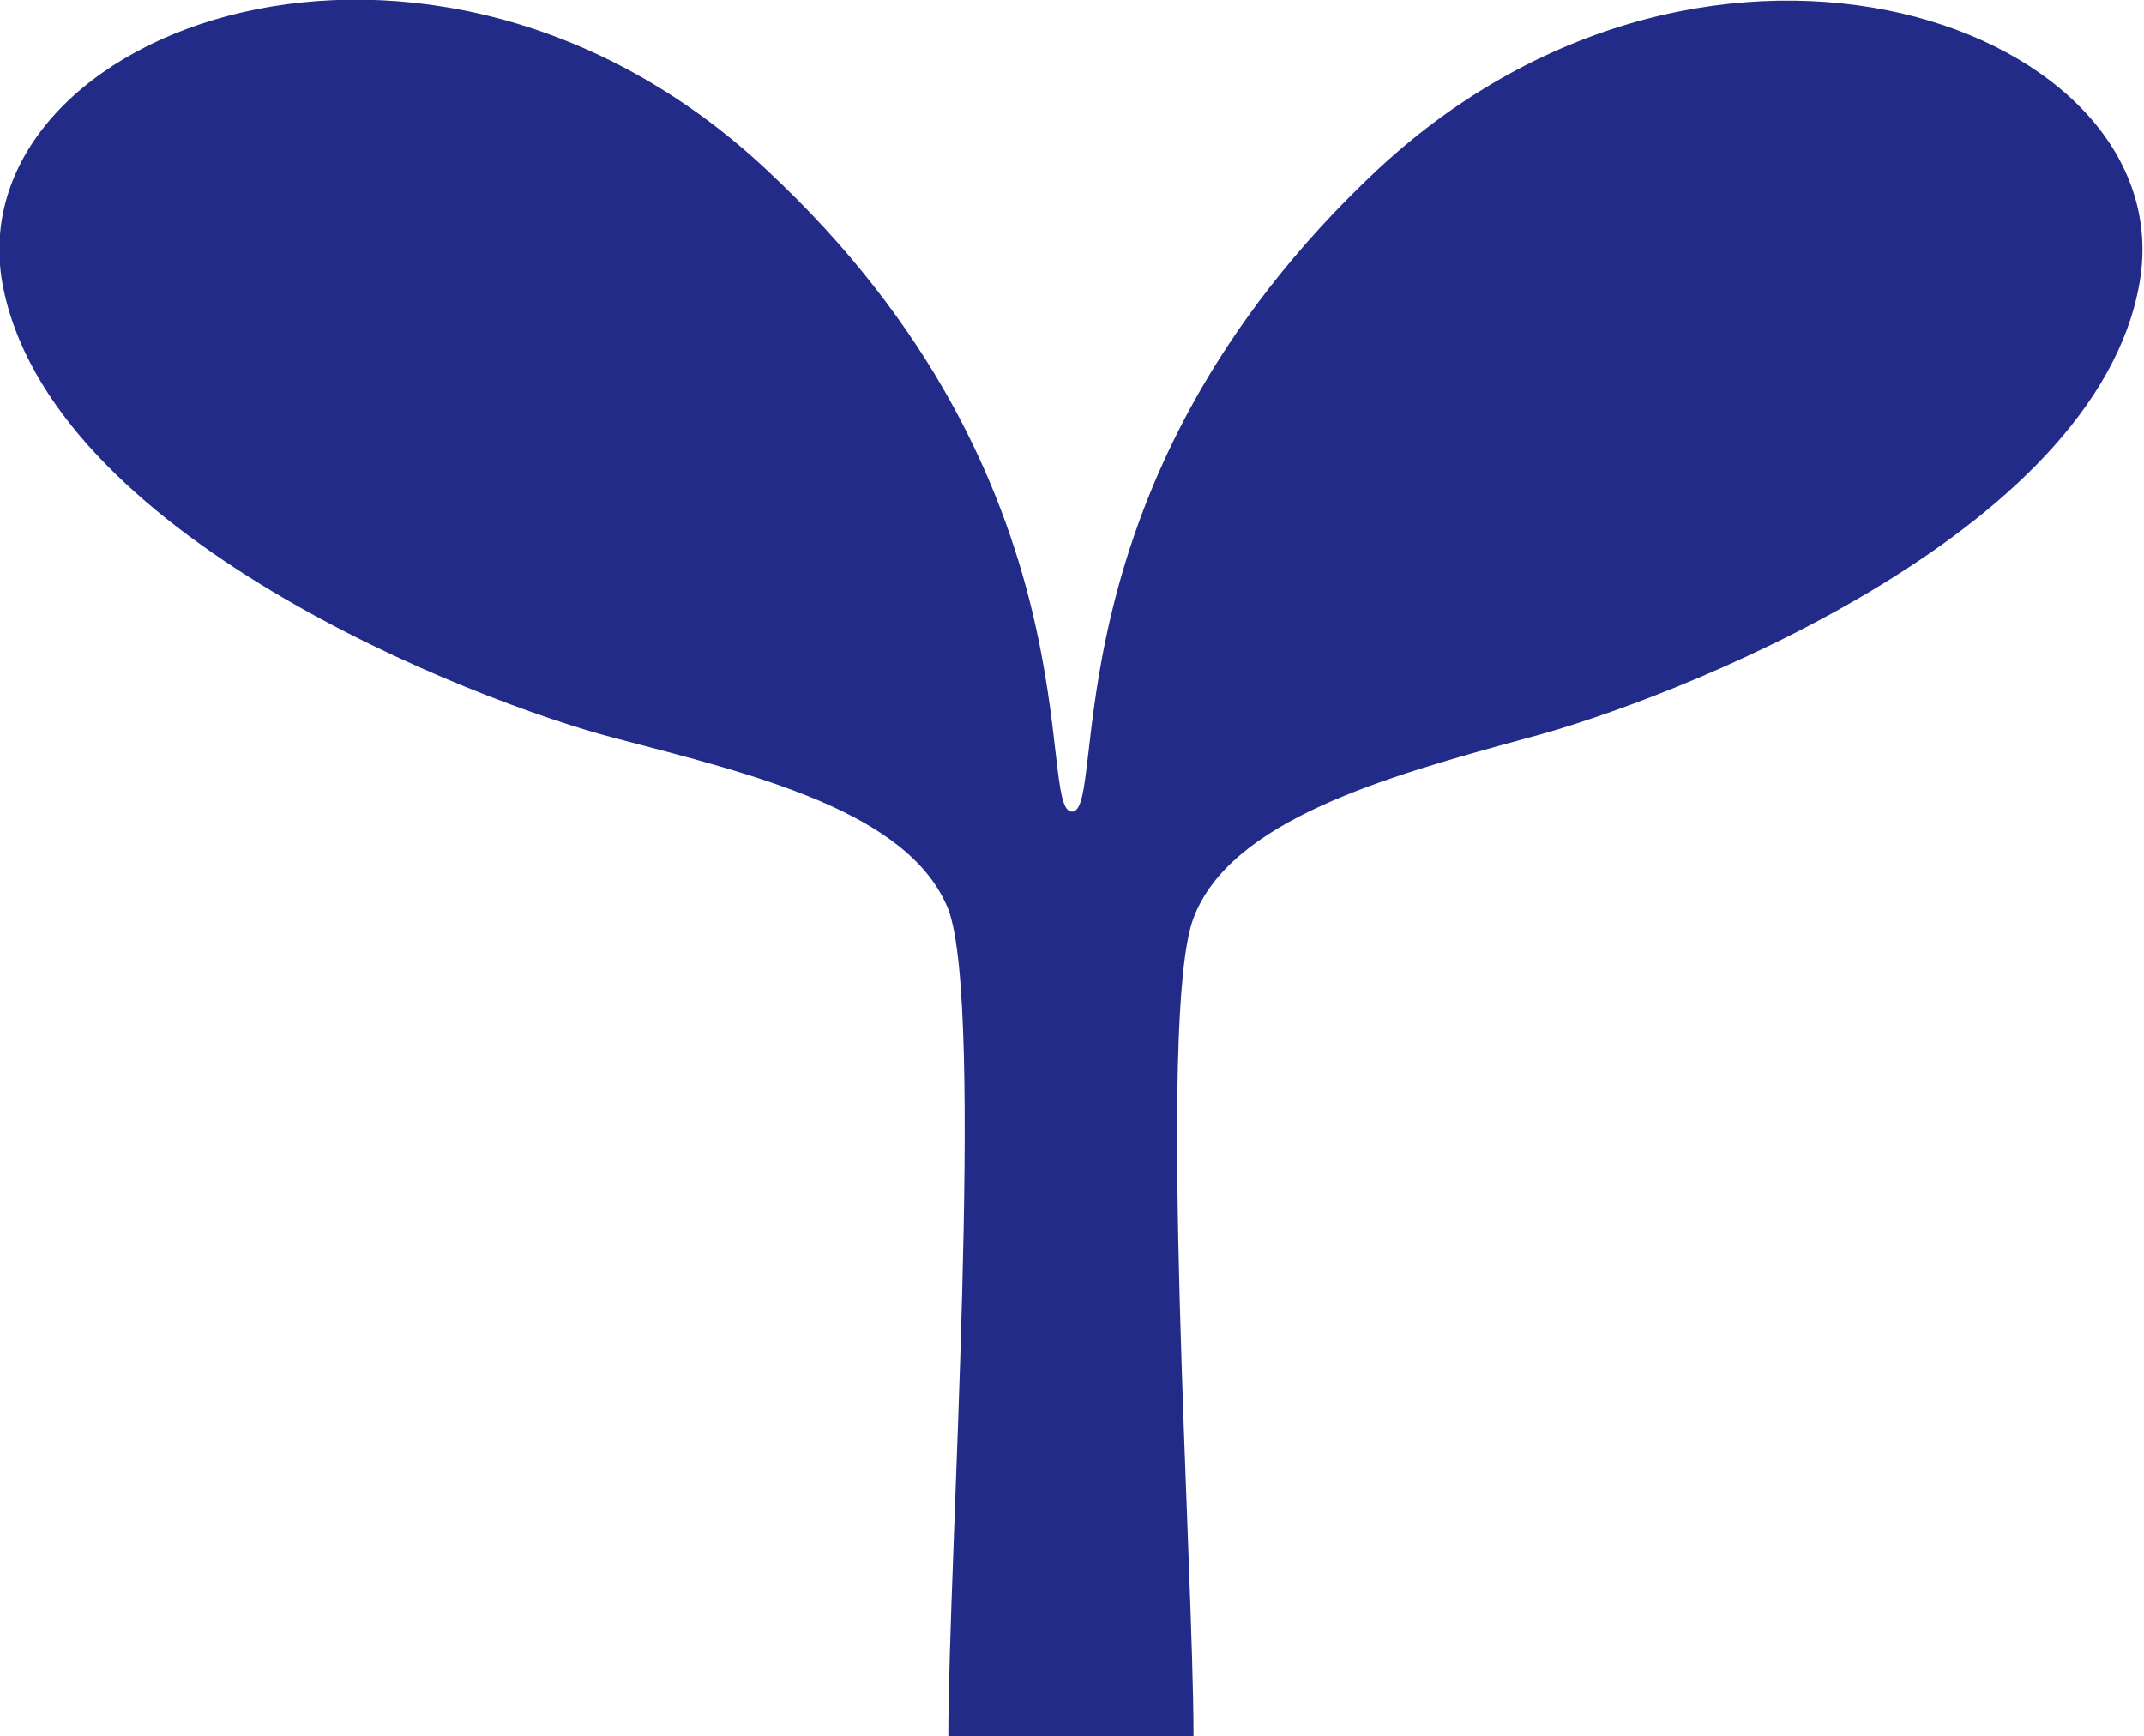
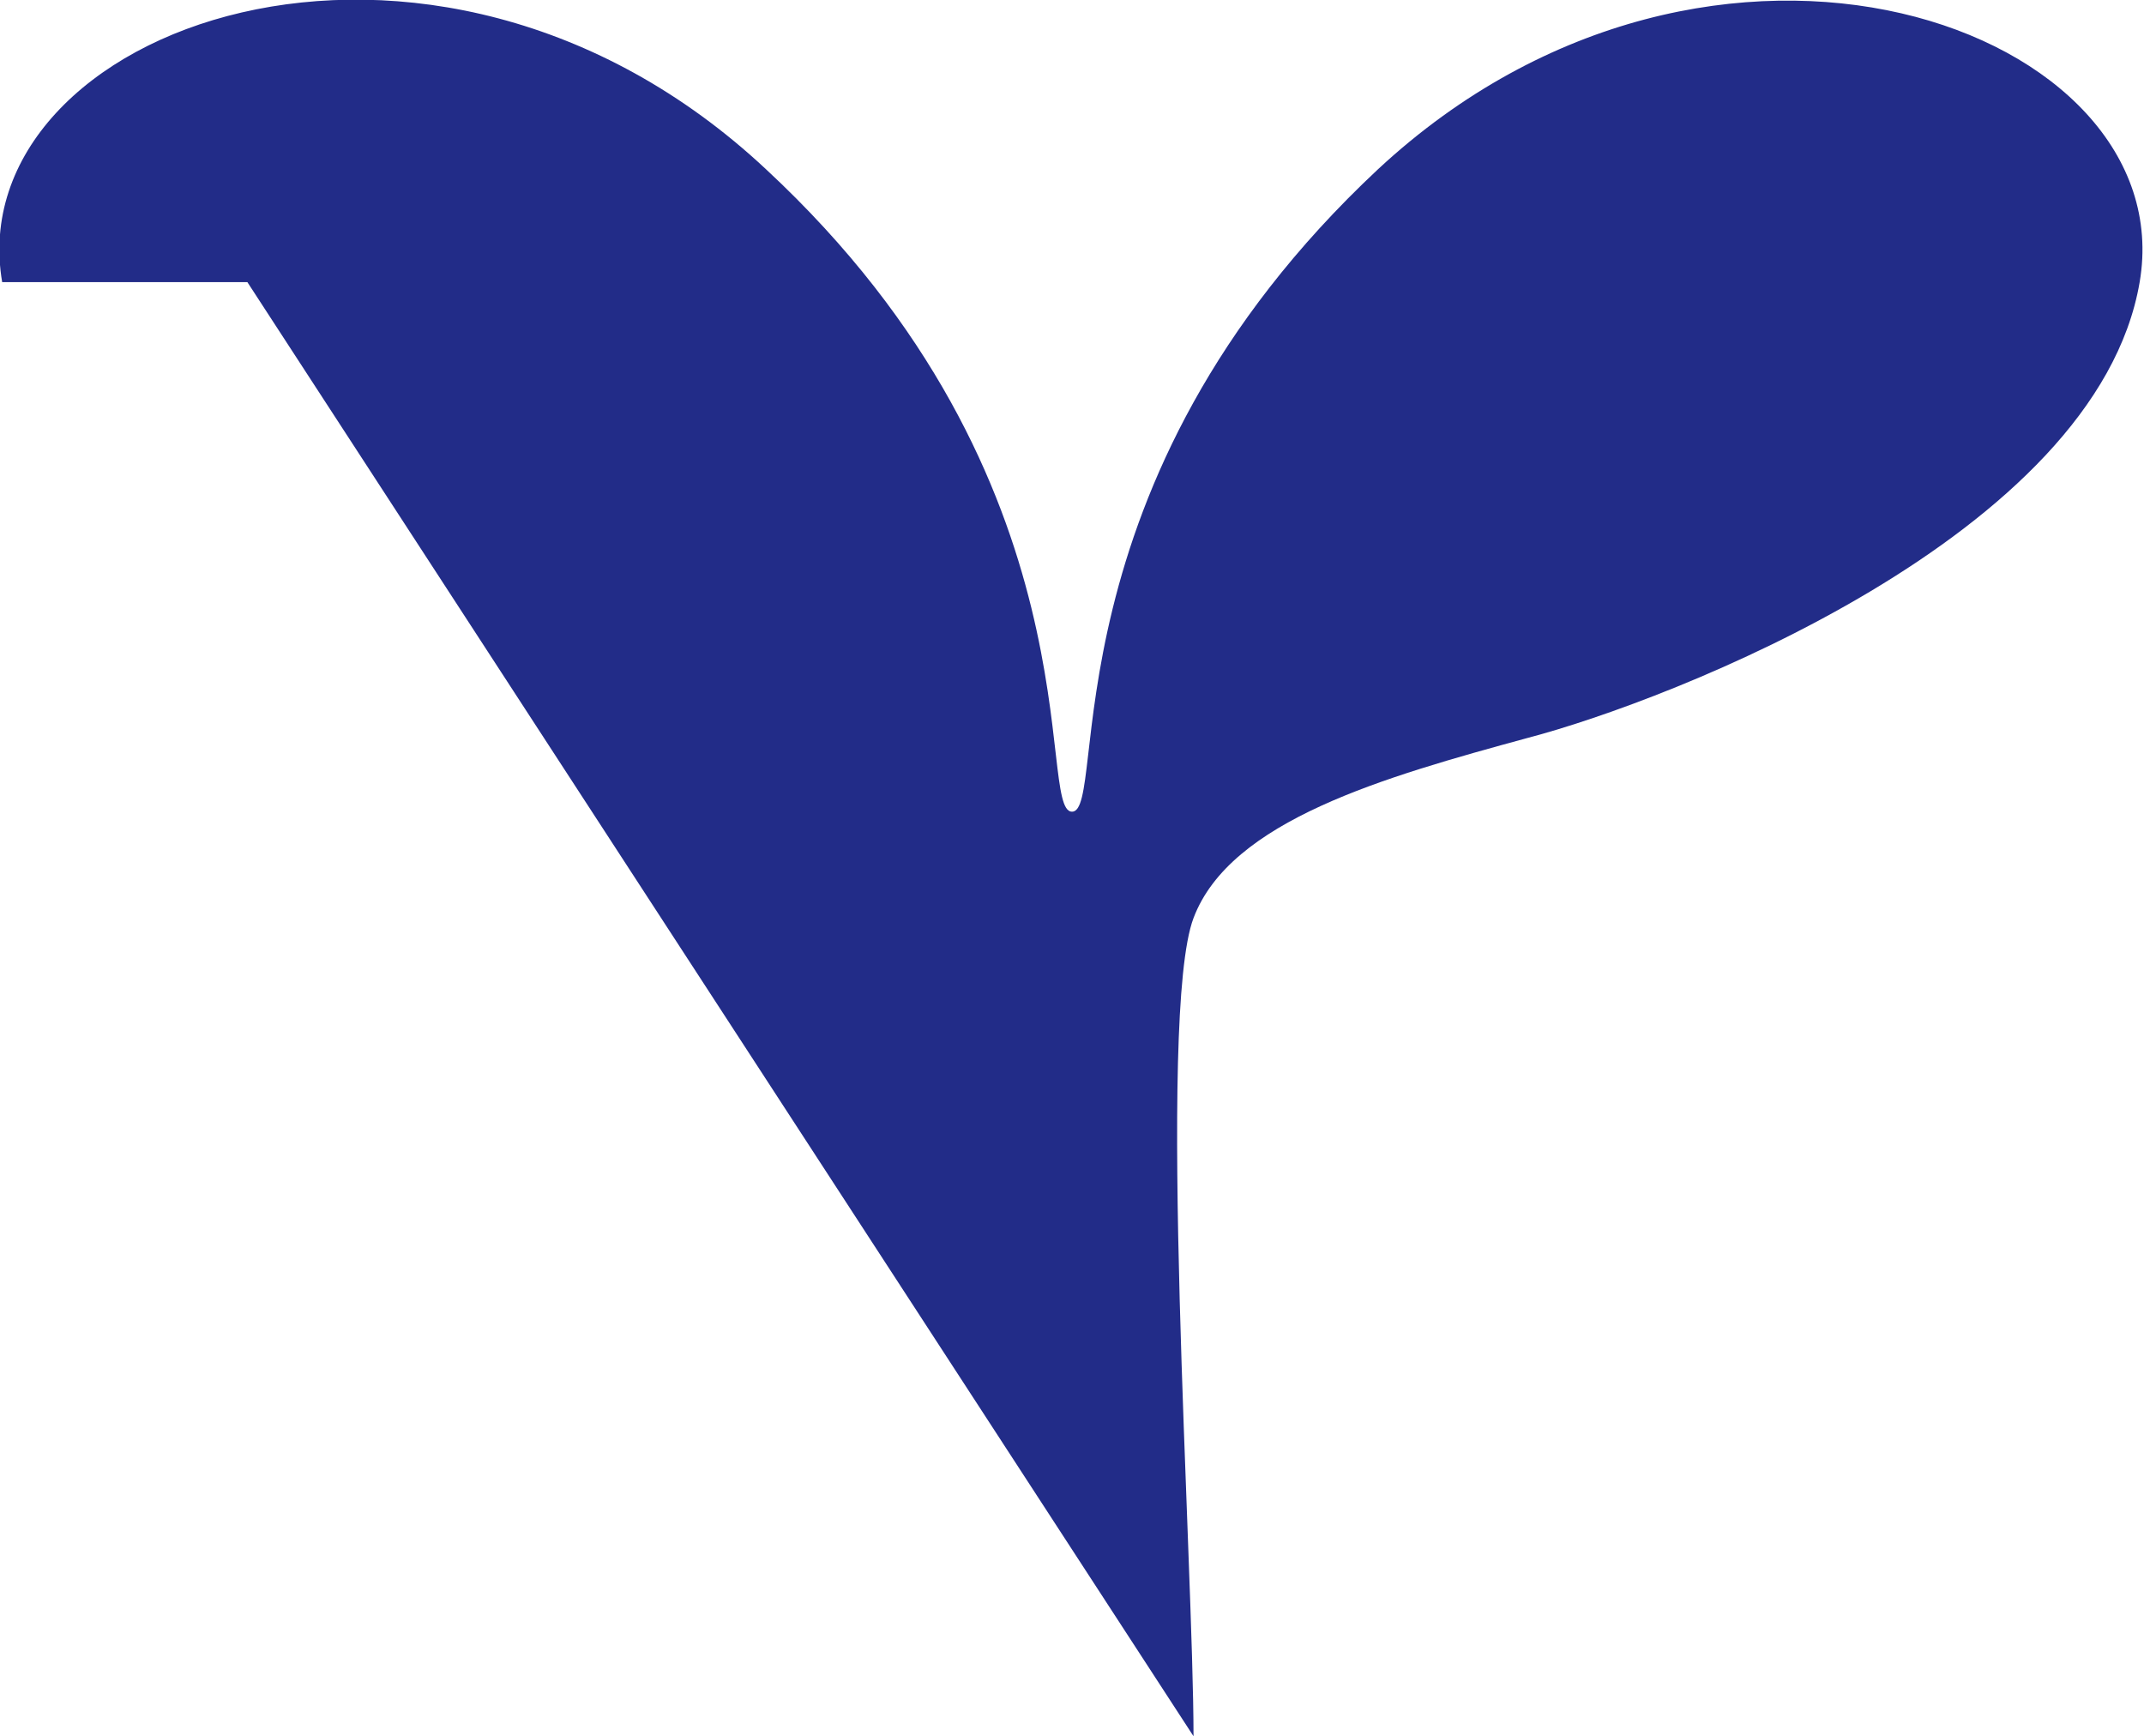
<svg xmlns="http://www.w3.org/2000/svg" id="_レイヤー_2" data-name="レイヤー 2" viewBox="0 0 9.88 8">
  <defs>
    <style>
      .cls-1 {
        fill: #222c88;
      }
    </style>
  </defs>
  <g id="_レイヤー_1-2" data-name="レイヤー 1">
-     <path class="cls-1" d="M5.5,8c0-.79-.17-3.32,0-3.77.17-.45.88-.65,1.54-.83.65-.17,2.62-.93,2.82-2.1s-1.96-1.96-3.51-.52c-1.55,1.45-1.24,2.96-1.41,2.96s.14-1.52-1.41-2.96C1.98-.67-.19.13.01,1.3c.21,1.17,2.17,1.93,2.82,2.1.65.17,1.36.34,1.54.79.17.45,0,3.01,0,3.81h1.13Z" />
+     <path class="cls-1" d="M5.5,8c0-.79-.17-3.32,0-3.77.17-.45.88-.65,1.54-.83.65-.17,2.62-.93,2.82-2.1s-1.96-1.96-3.51-.52c-1.55,1.45-1.24,2.96-1.41,2.96s.14-1.52-1.41-2.96C1.98-.67-.19.13.01,1.3h1.13Z" />
  </g>
</svg>